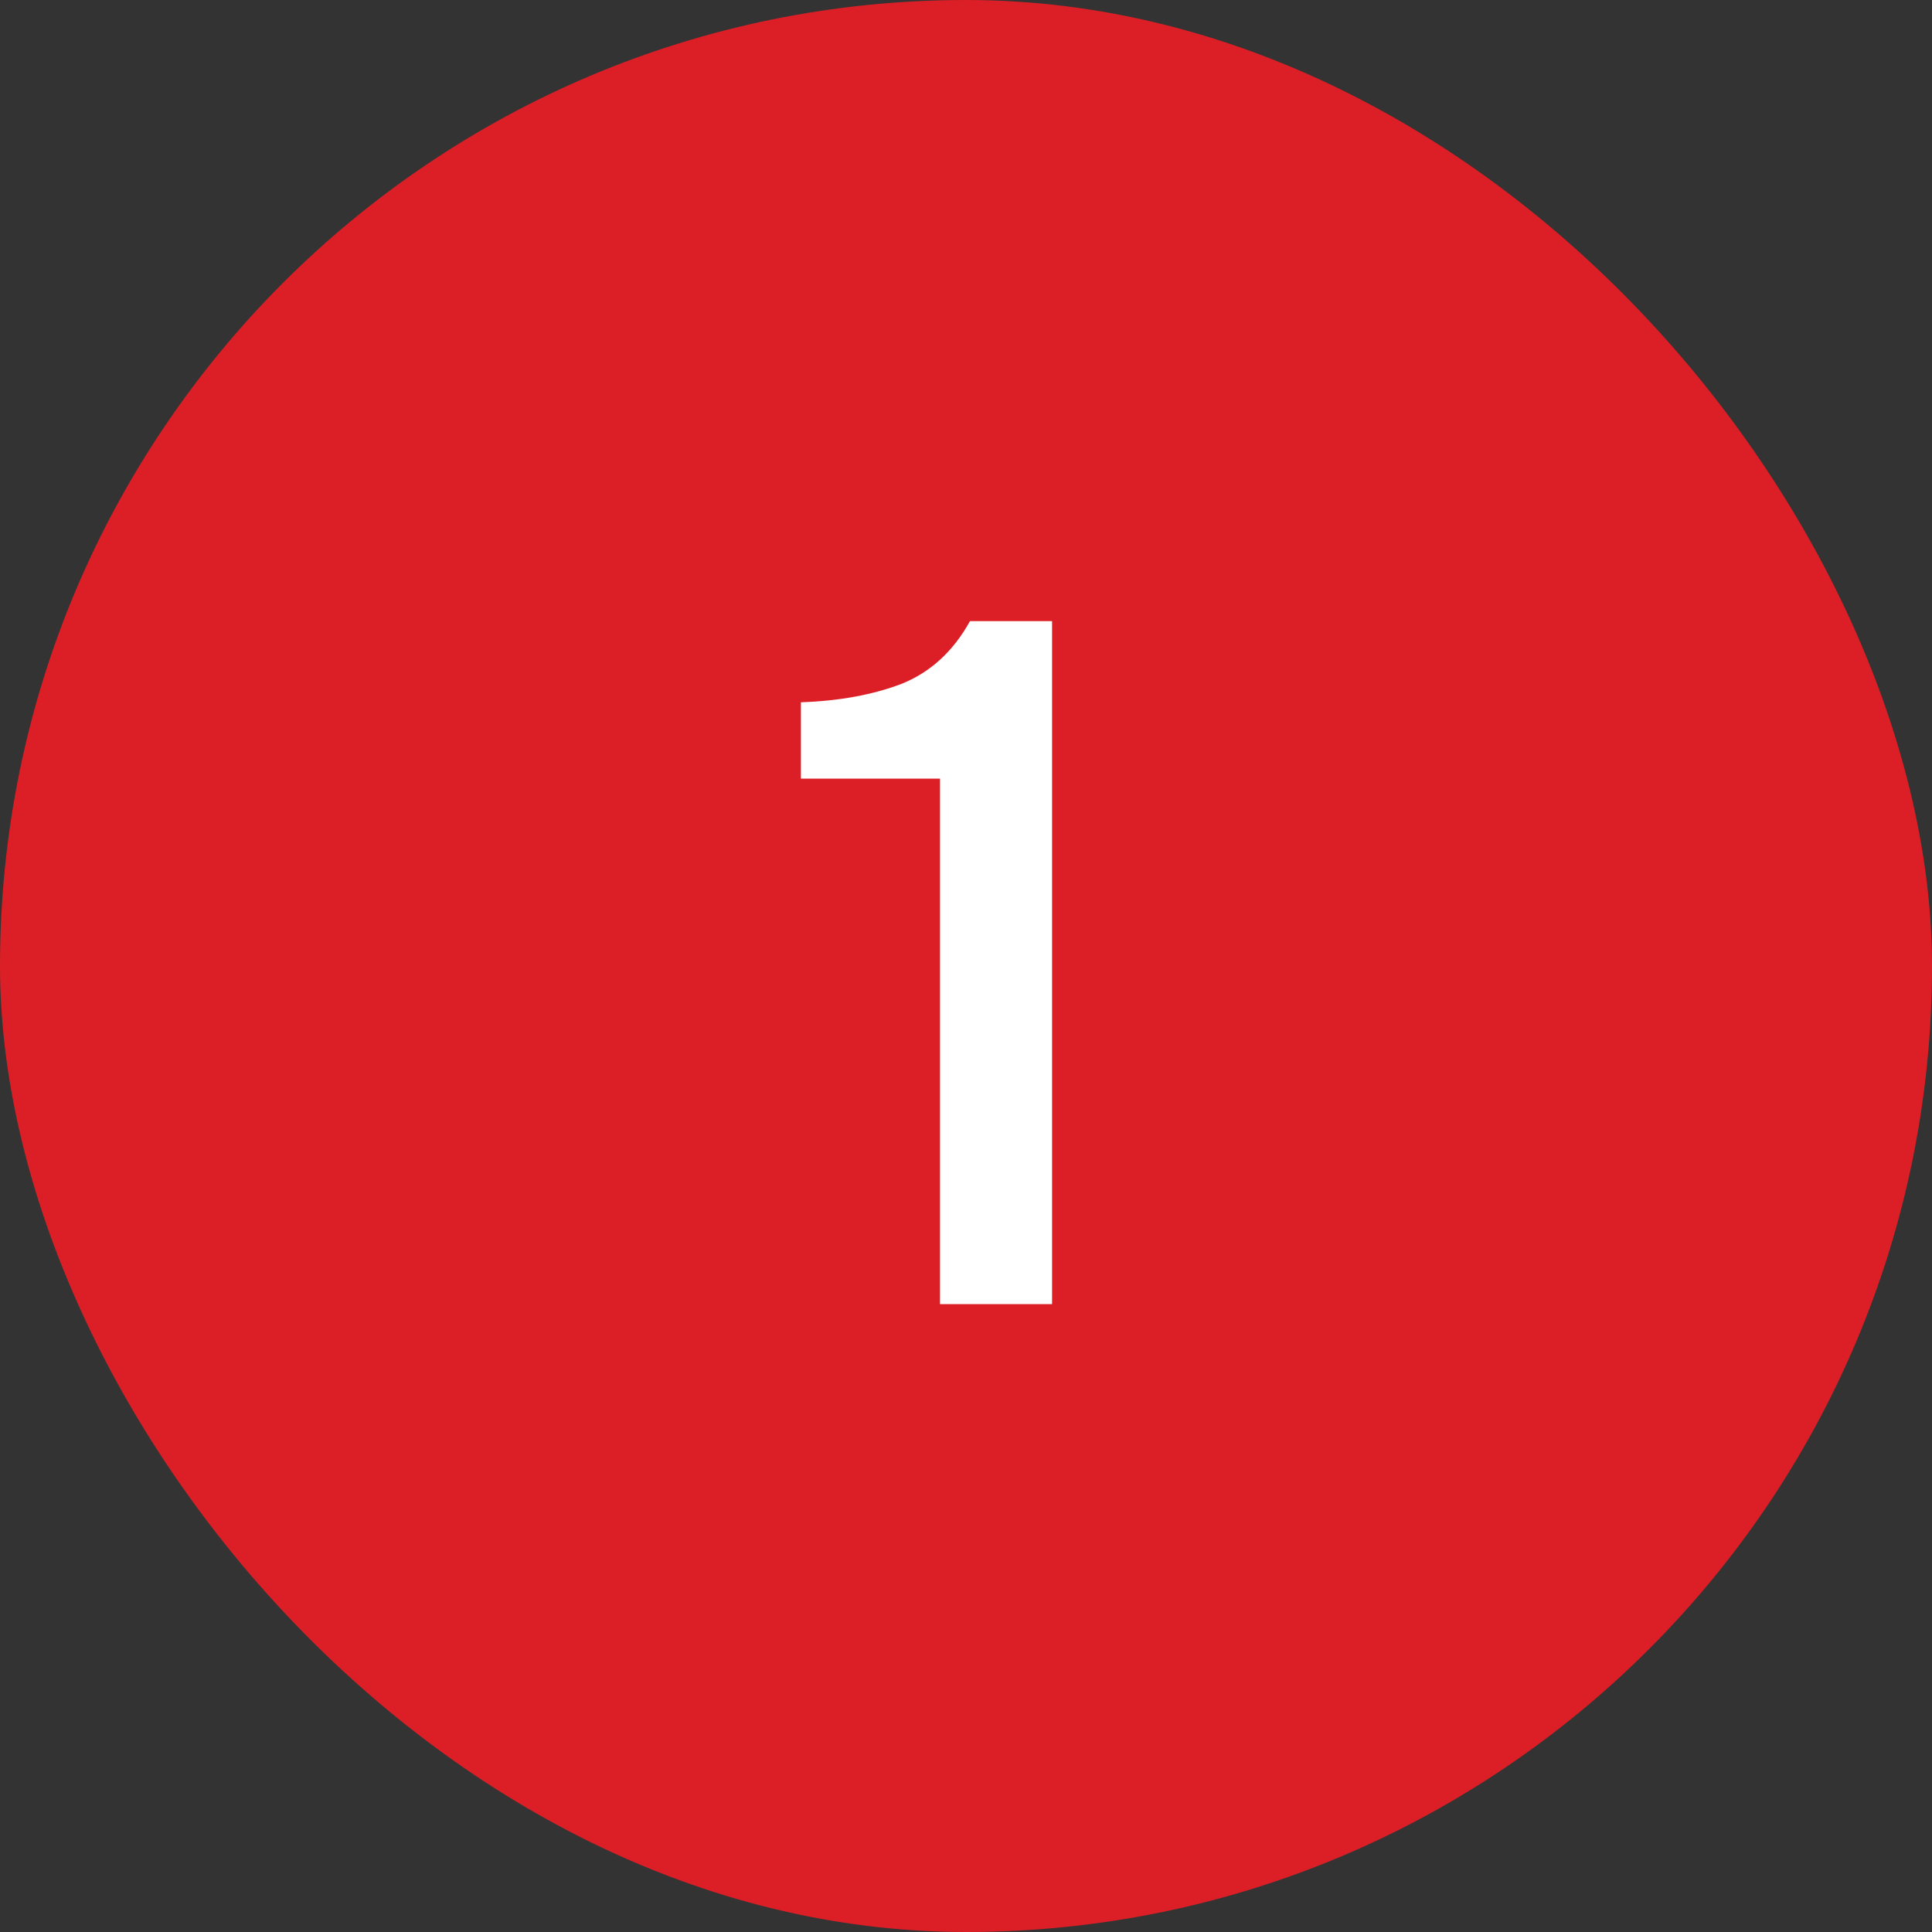
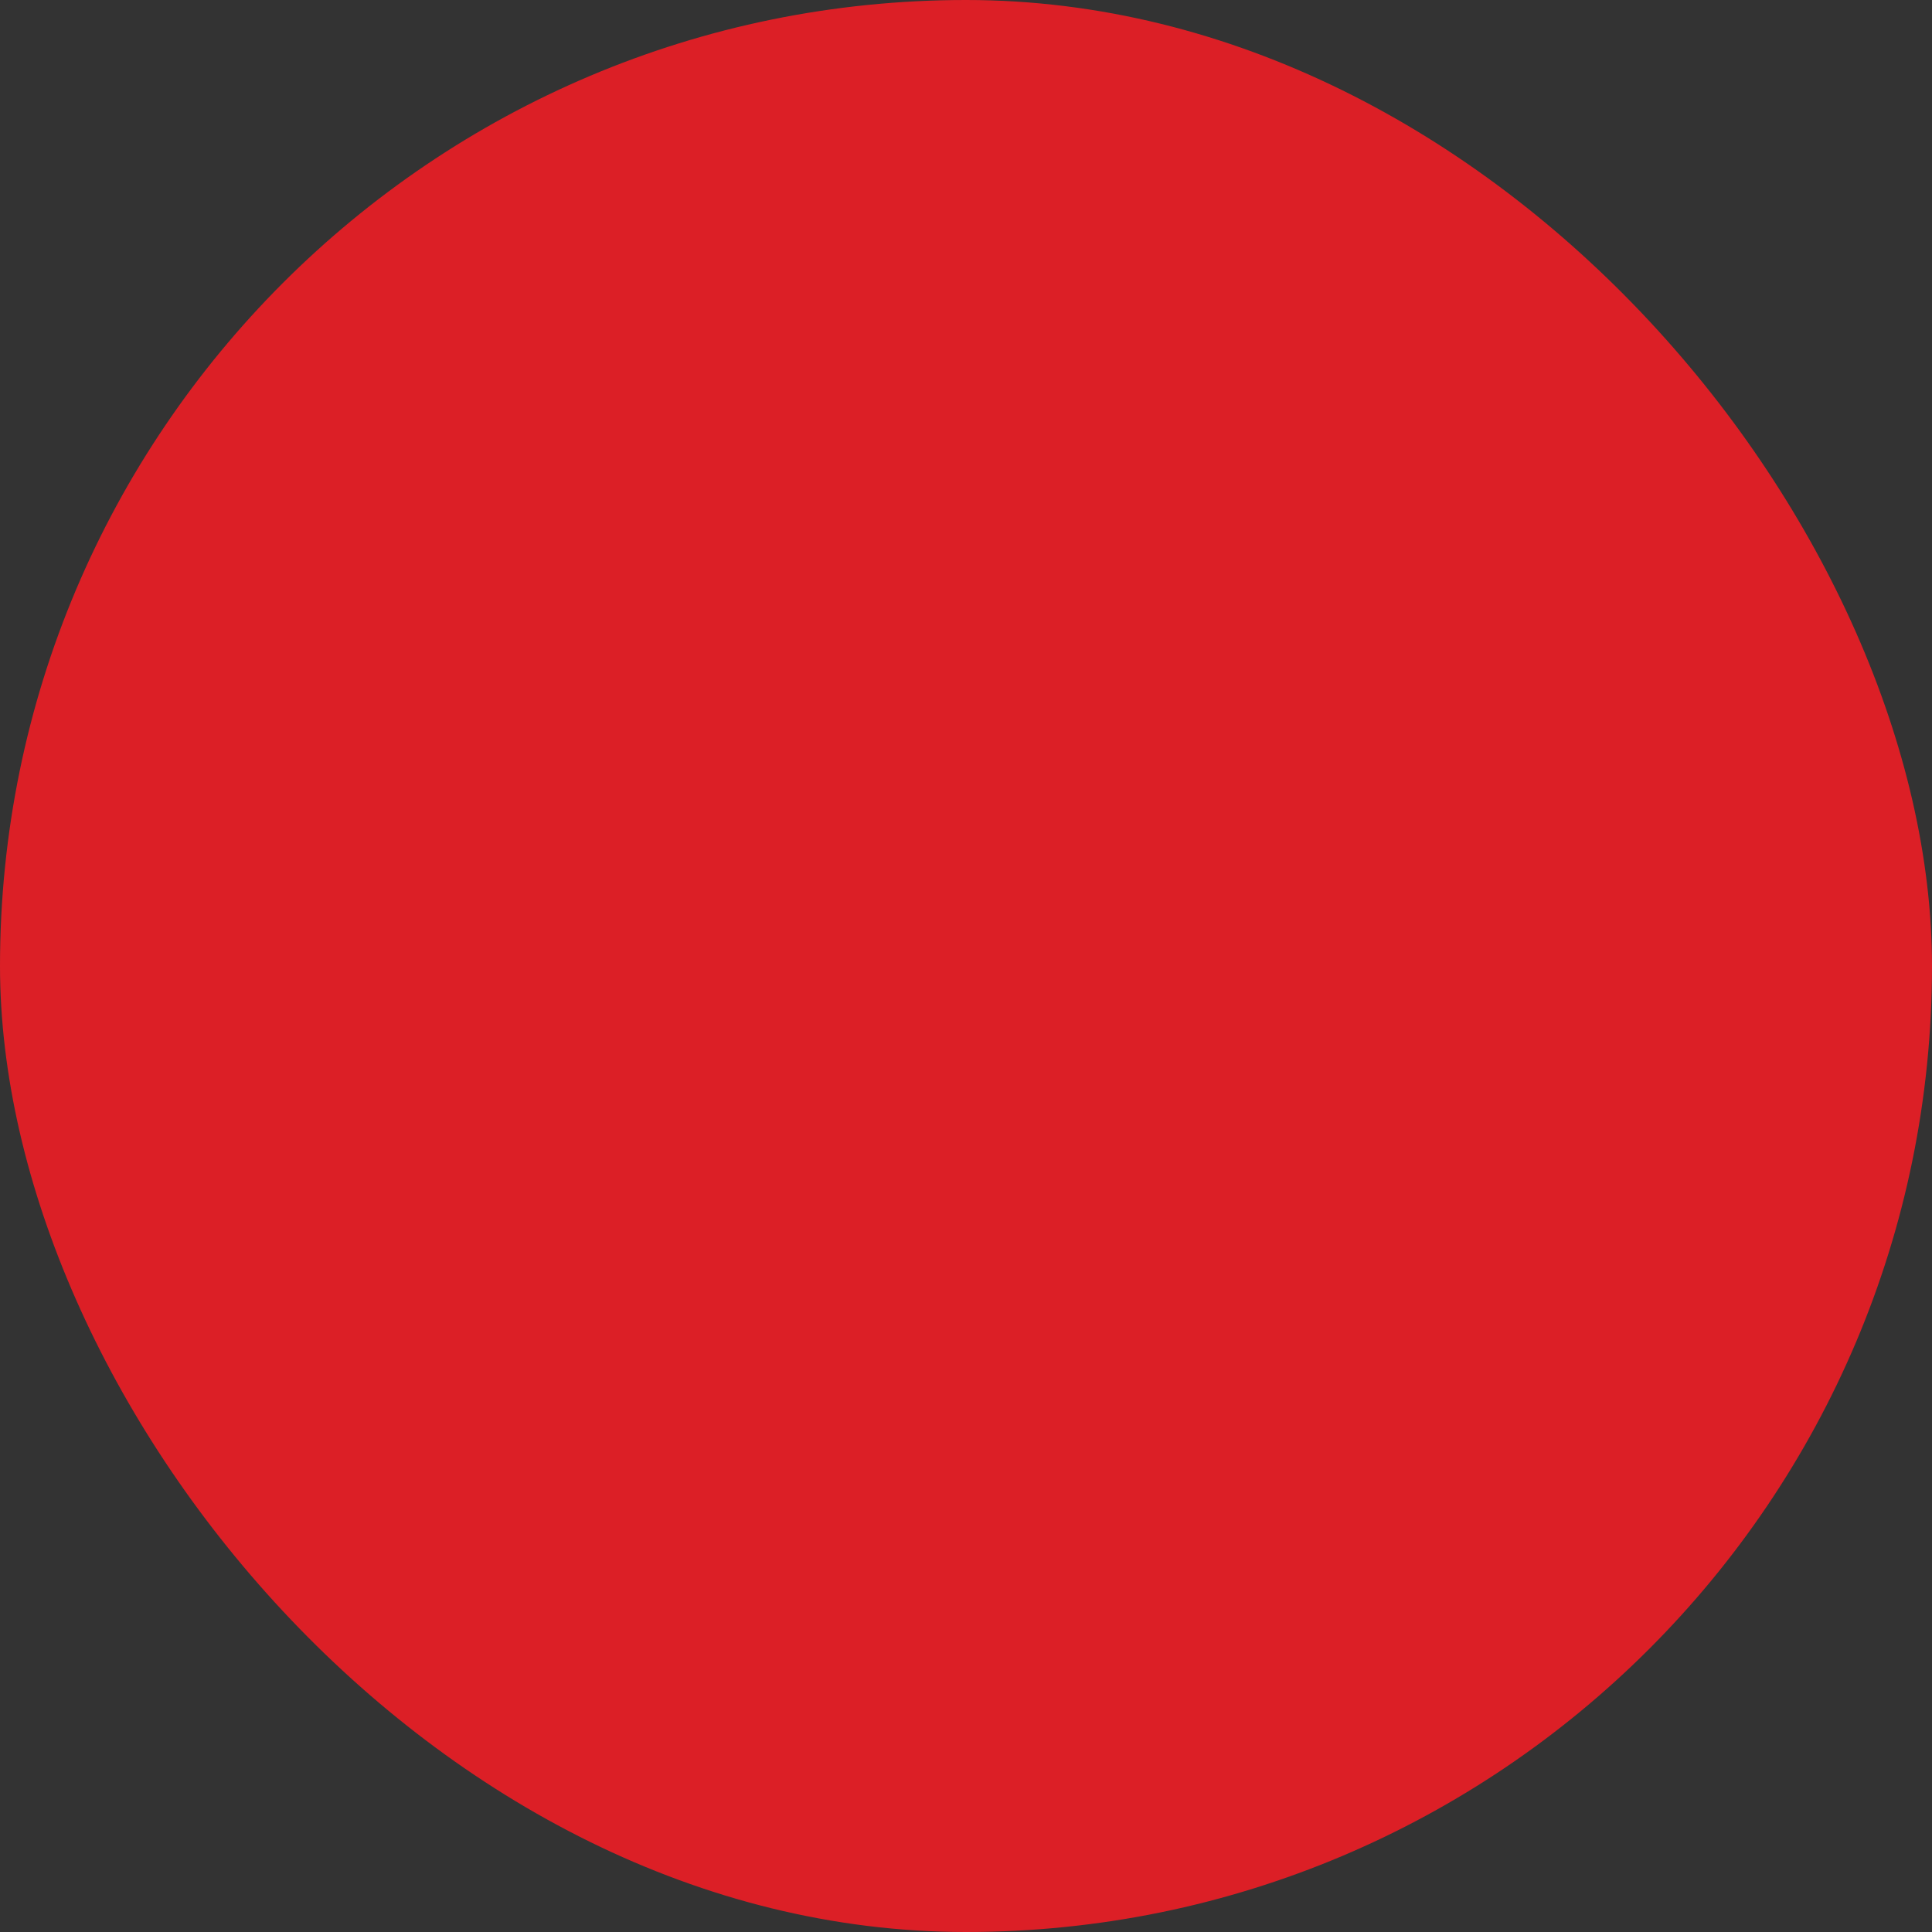
<svg xmlns="http://www.w3.org/2000/svg" width="40" height="40" viewBox="0 0 40 40" fill="none">
  <rect x="0" y="0" width="40" height="40" fill="#333333" stroke="none" />
  <rect width="40" height="40" rx="20" fill="#DC1F26" />
-   <path d="M21.782 27H19.462V16.12H16.582V14.54C17.368 14.513 18.062 14.387 18.662 14.16C19.262 13.92 19.735 13.487 20.082 12.86H21.782V27Z" fill="white" />
</svg>